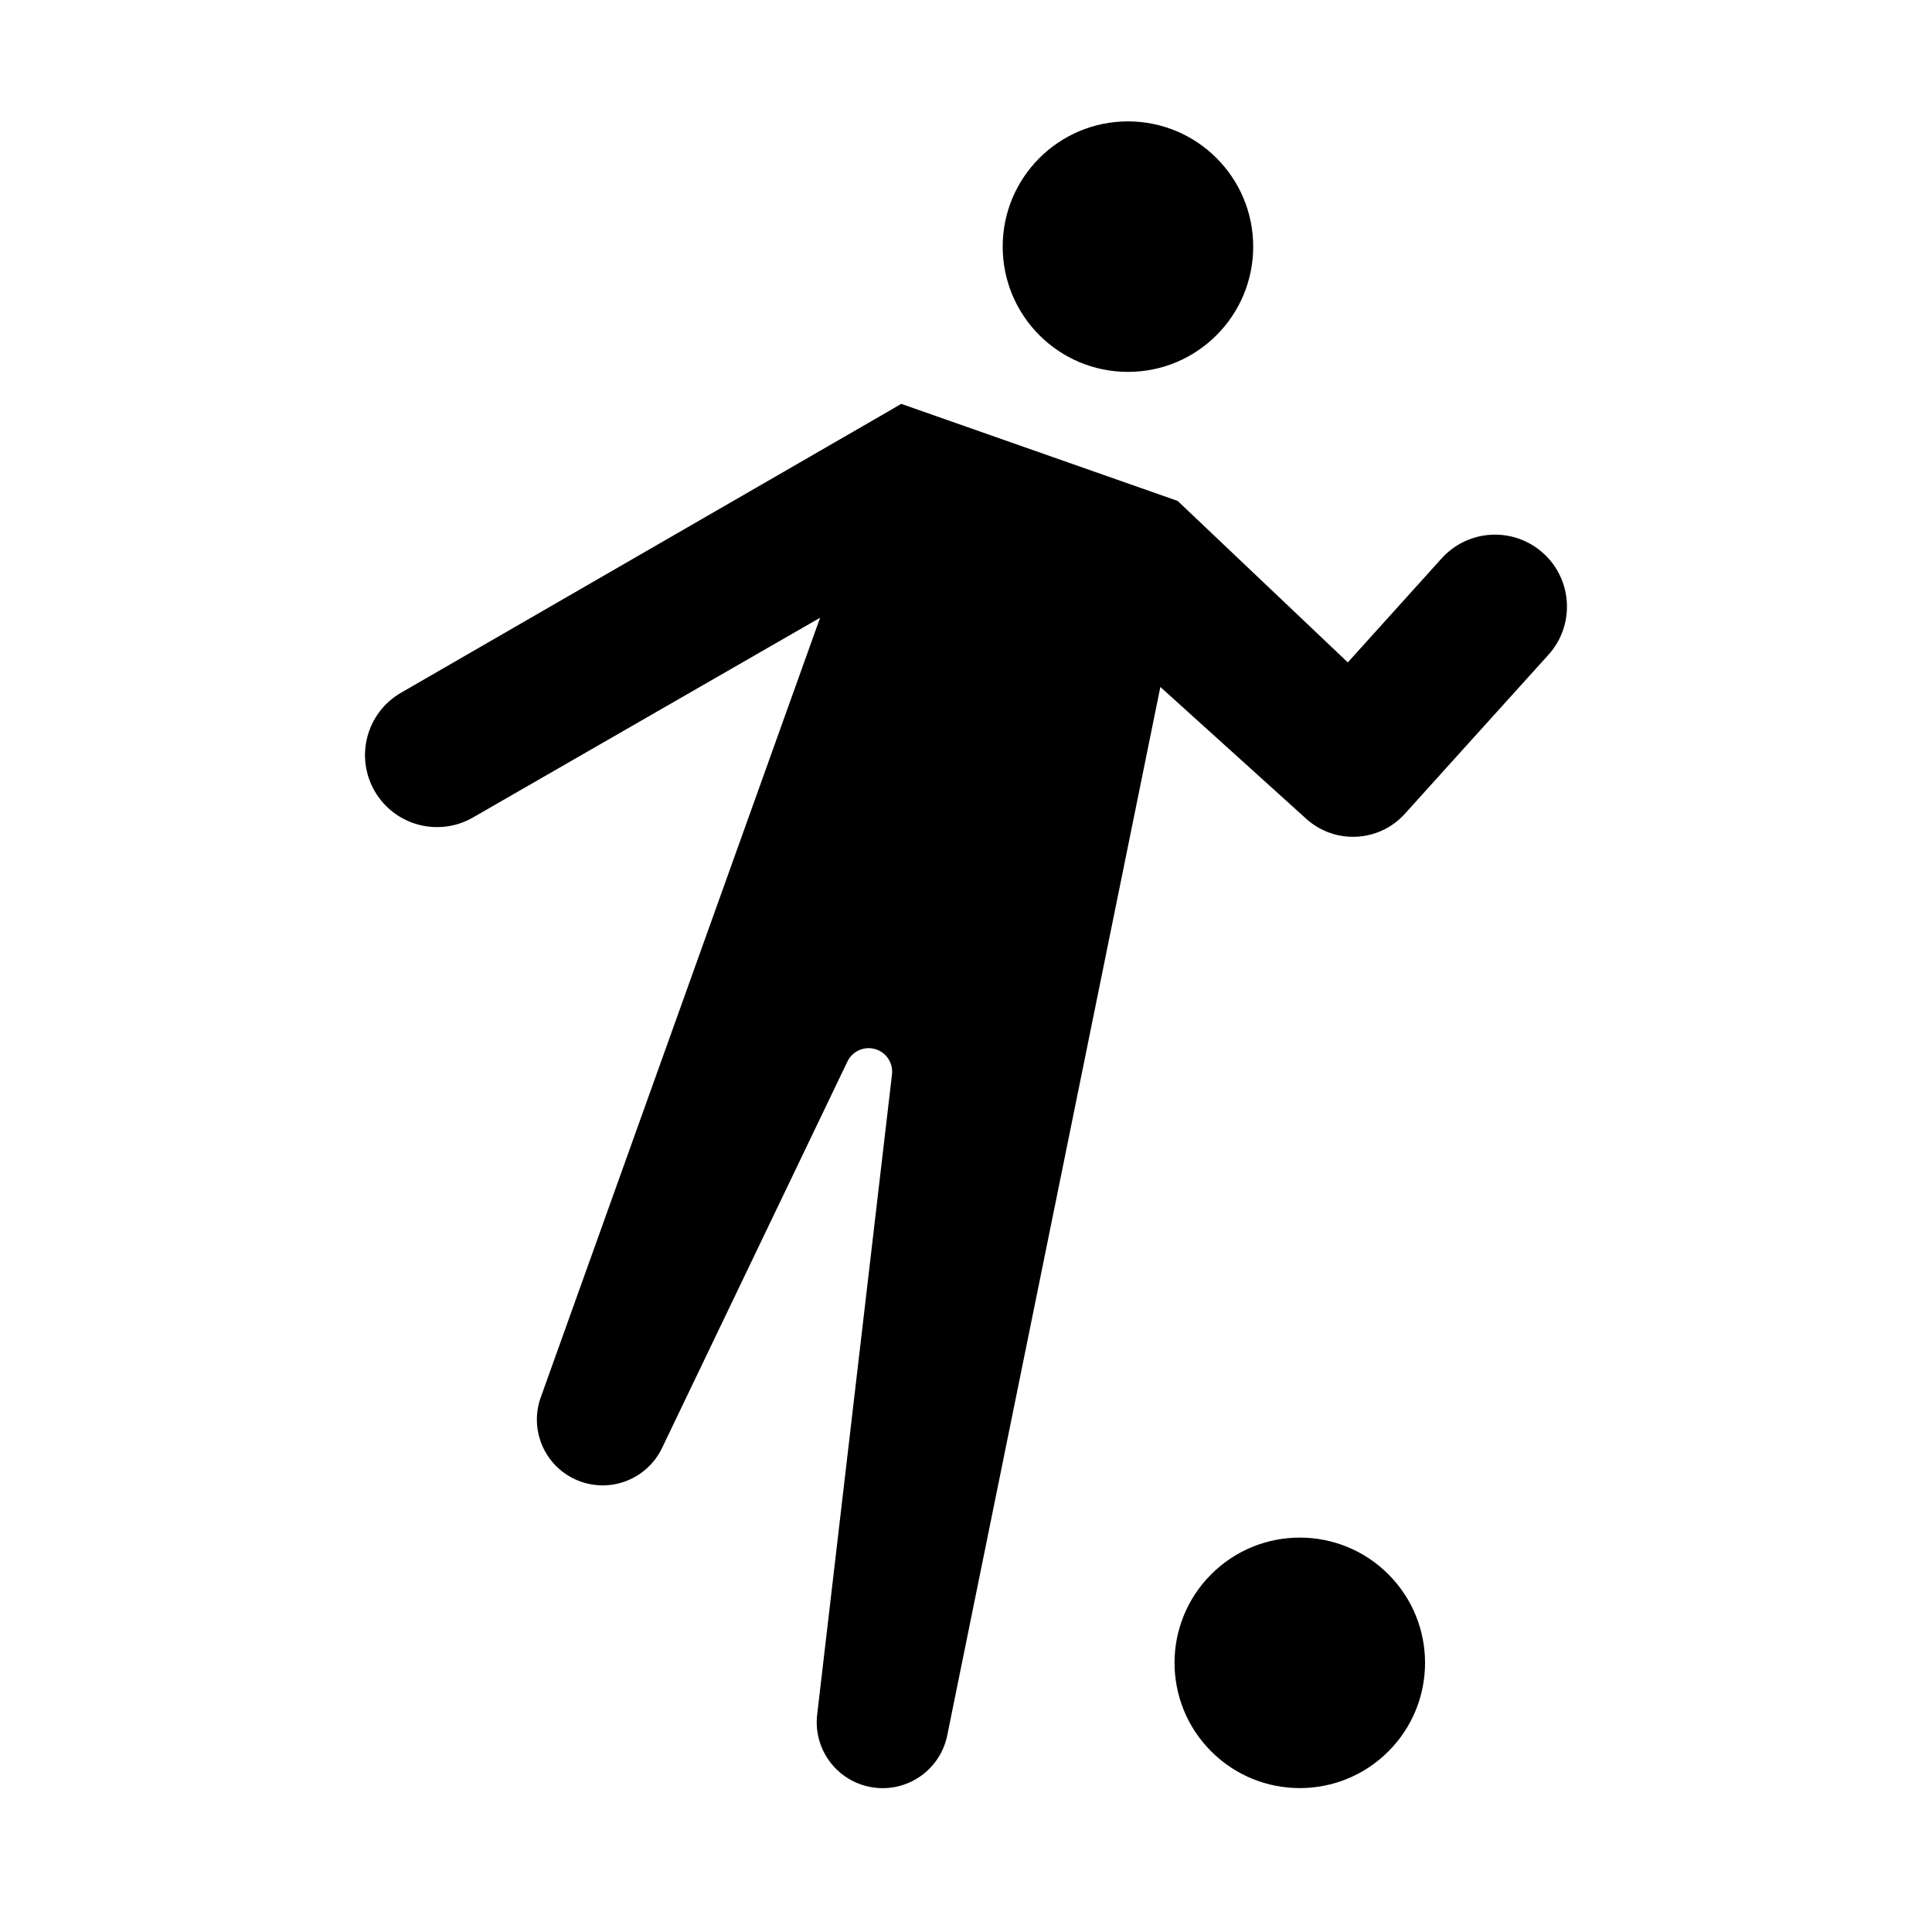
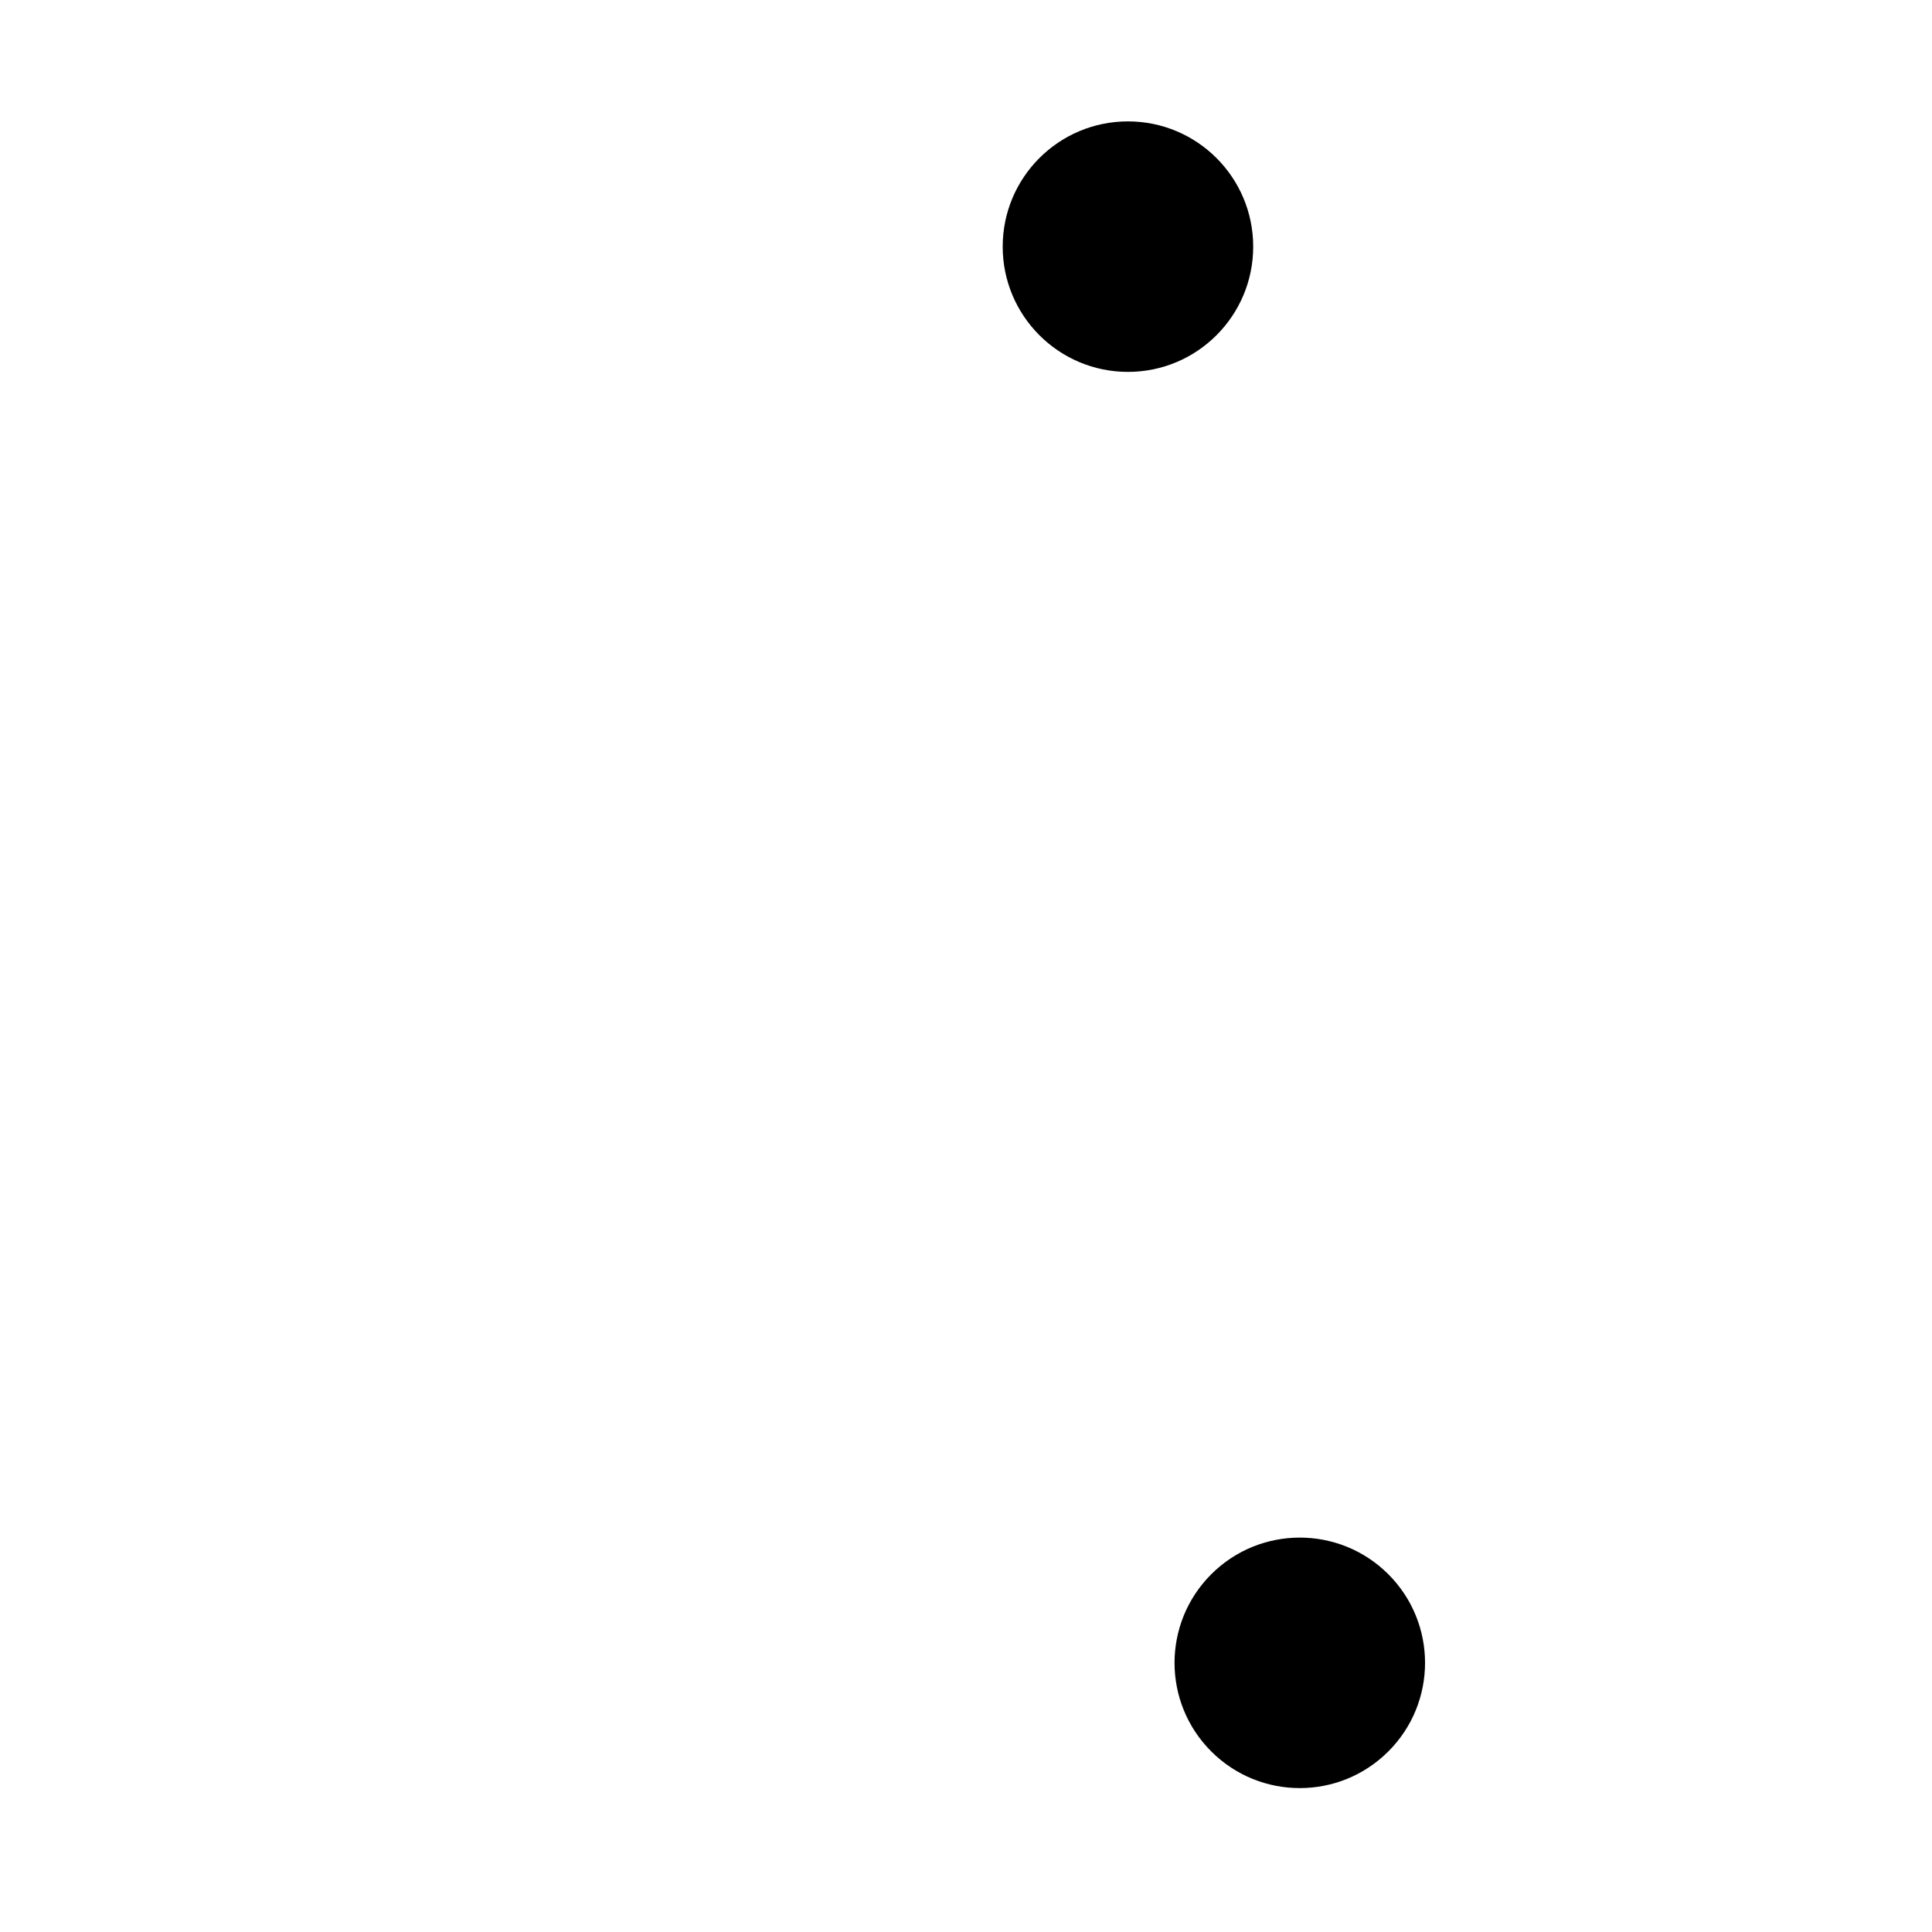
<svg xmlns="http://www.w3.org/2000/svg" fill="#000000" width="800px" height="800px" version="1.1" viewBox="144 144 512 512">
  <g>
-     <path d="m526.05 291.98-24.867 27.562-45.09-42.793-73.258-25.723-3.273 1.914-129.29 74.645c-9.152 5.281-12.266 16.996-6.945 26.129 5.285 9.07 16.902 12.168 26.004 6.934l92.004-52.941-74.031 206.61c-3.207 8.953 1.348 18.824 10.242 22.191 8.469 3.207 17.98-0.605 21.898-8.766l49.133-102.43c1.355-2.828 4.606-4.207 7.582-3.219 2.805 0.93 4.57 3.703 4.227 6.641l-19.828 169.65c-1.09 9.328 5.391 17.848 14.672 19.289 9.223 1.434 17.941-4.637 19.797-13.781l56.48-277.84 38.66 34.941c7.586 6.856 19.293 6.258 26.141-1.332l13.141-14.566 24.898-27.562c7.059-7.816 6.445-19.875-1.375-26.93-7.812-7.059-19.867-6.438-26.918 1.379z" />
    <path d="m476.11 209.36c0 18.332-14.859 33.195-33.191 33.195s-33.195-14.863-33.195-33.195 14.863-33.191 33.195-33.191 33.191 14.859 33.191 33.191" />
    <path d="m511.93 561.2c12.965 12.965 12.965 33.98 0 46.941-12.961 12.965-33.98 12.965-46.941 0-12.965-12.961-12.965-33.977 0-46.941 12.961-12.961 33.98-12.961 46.941 0" />
  </g>
</svg>